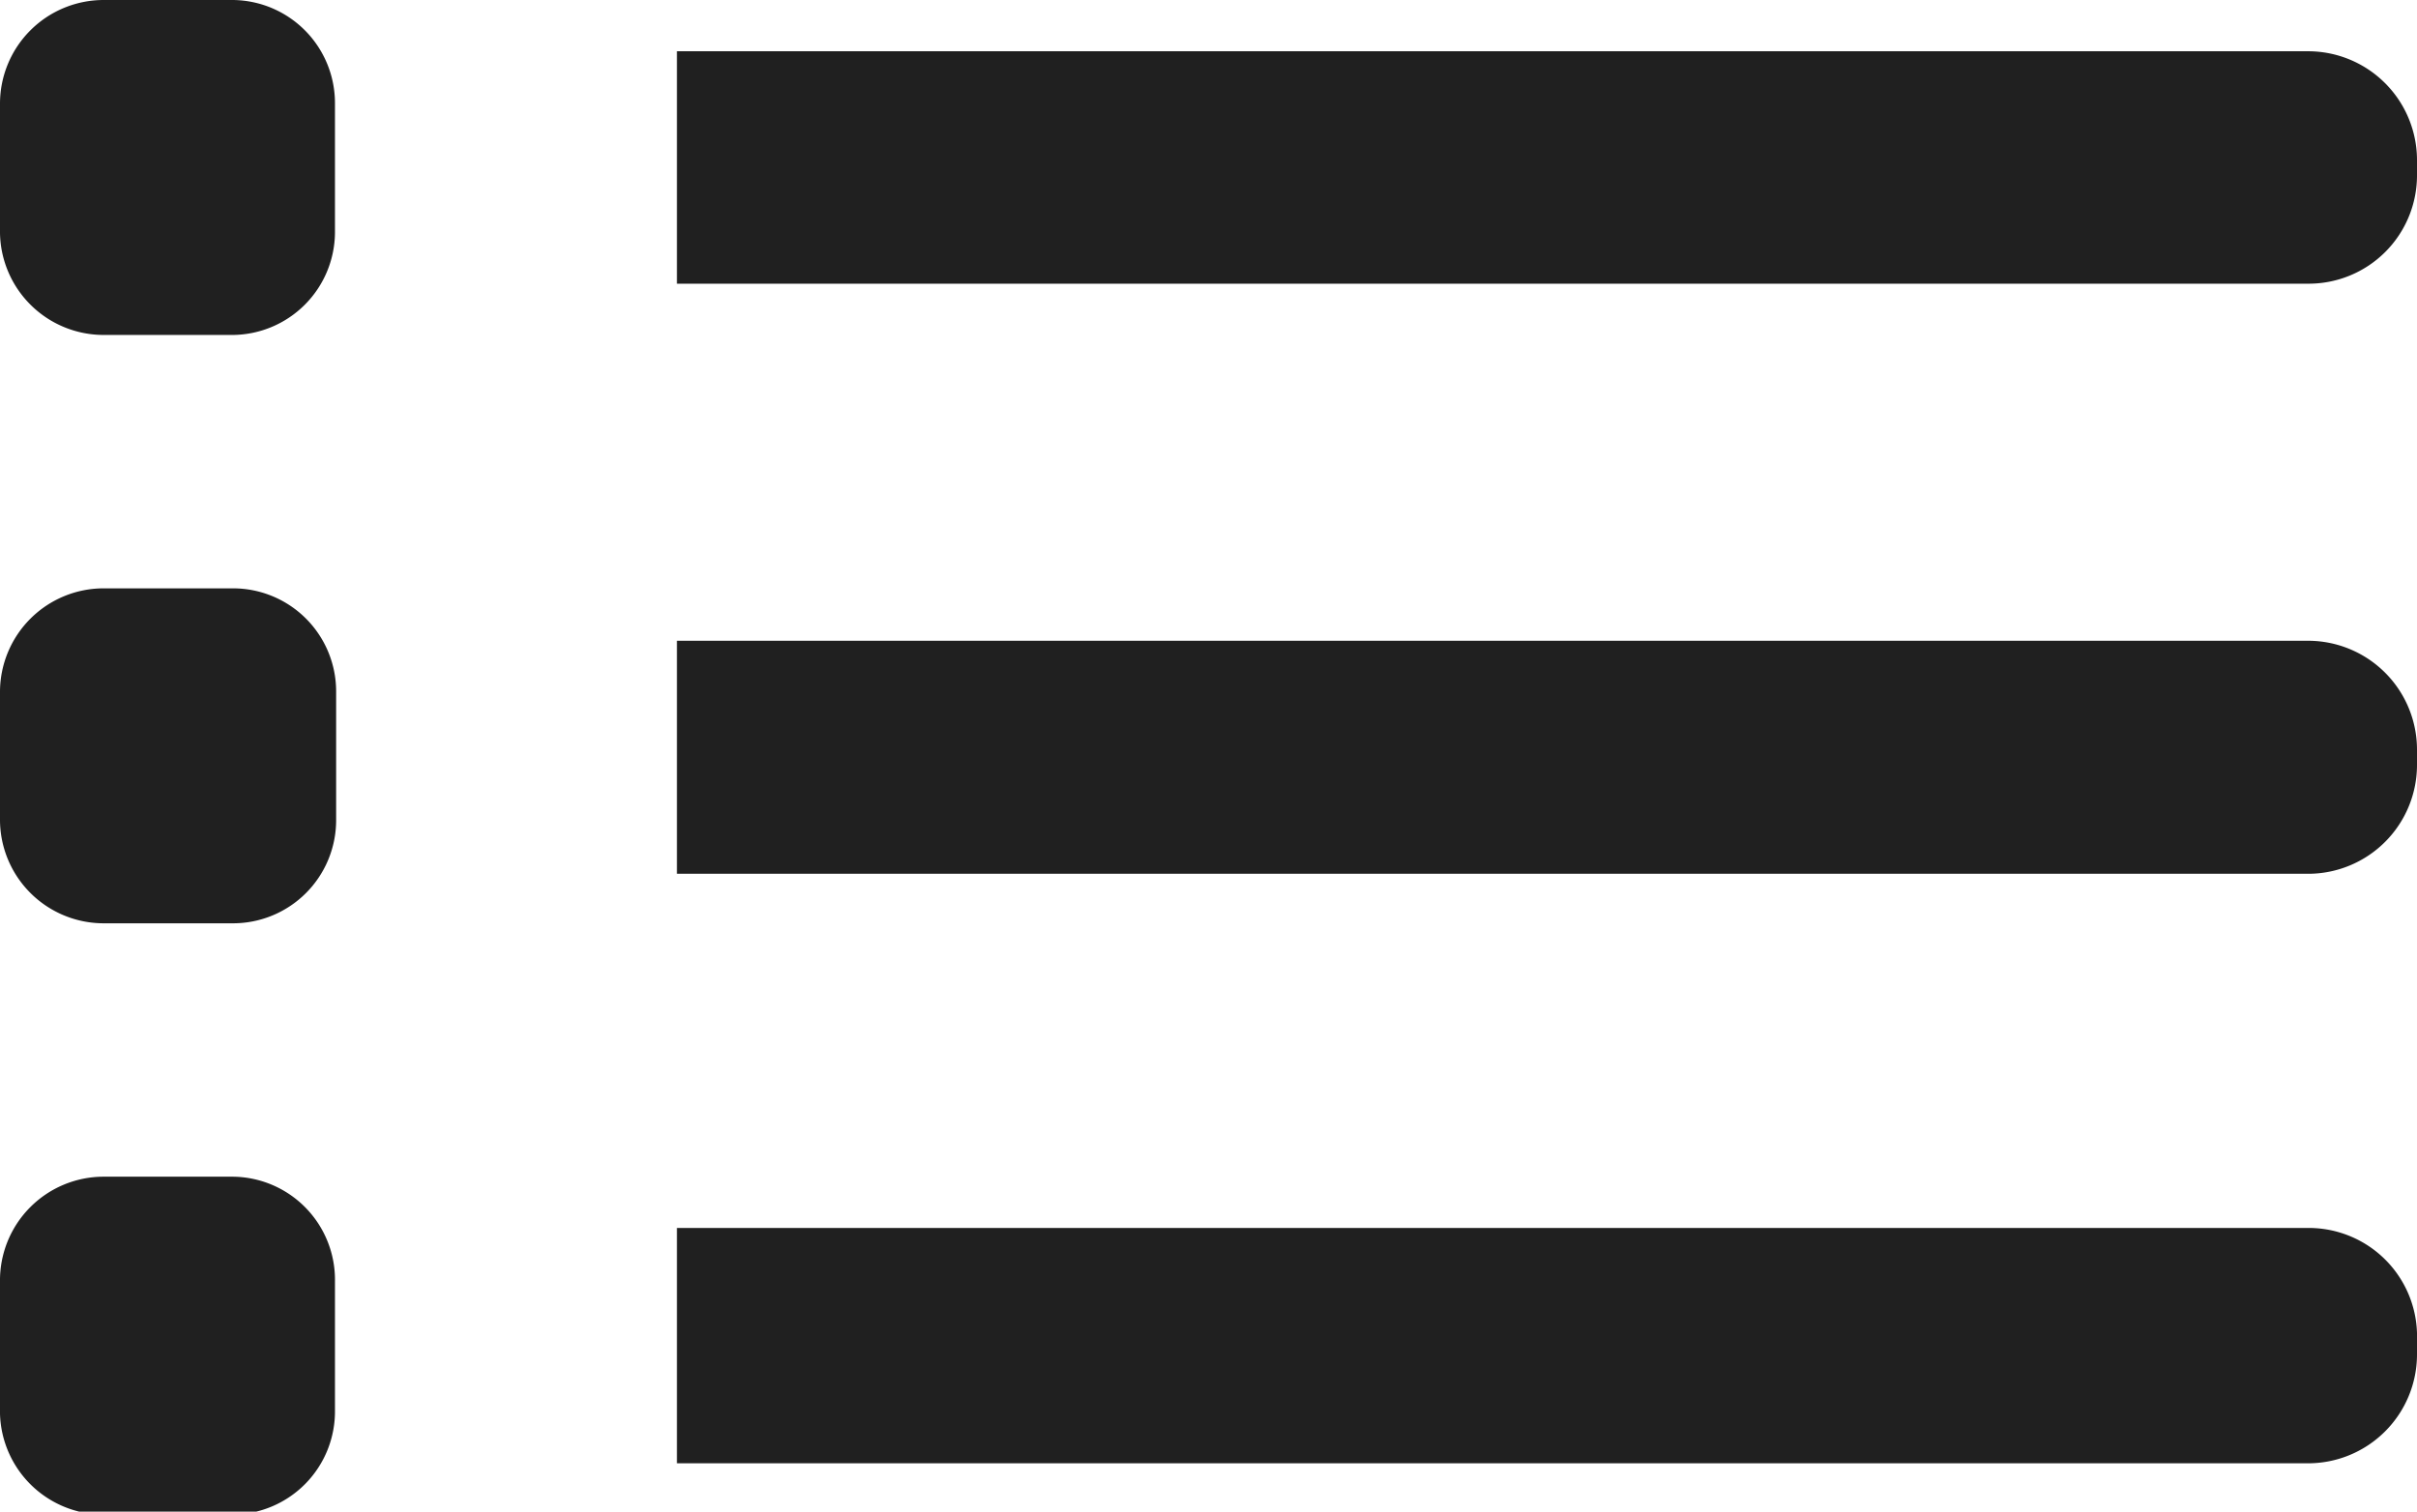
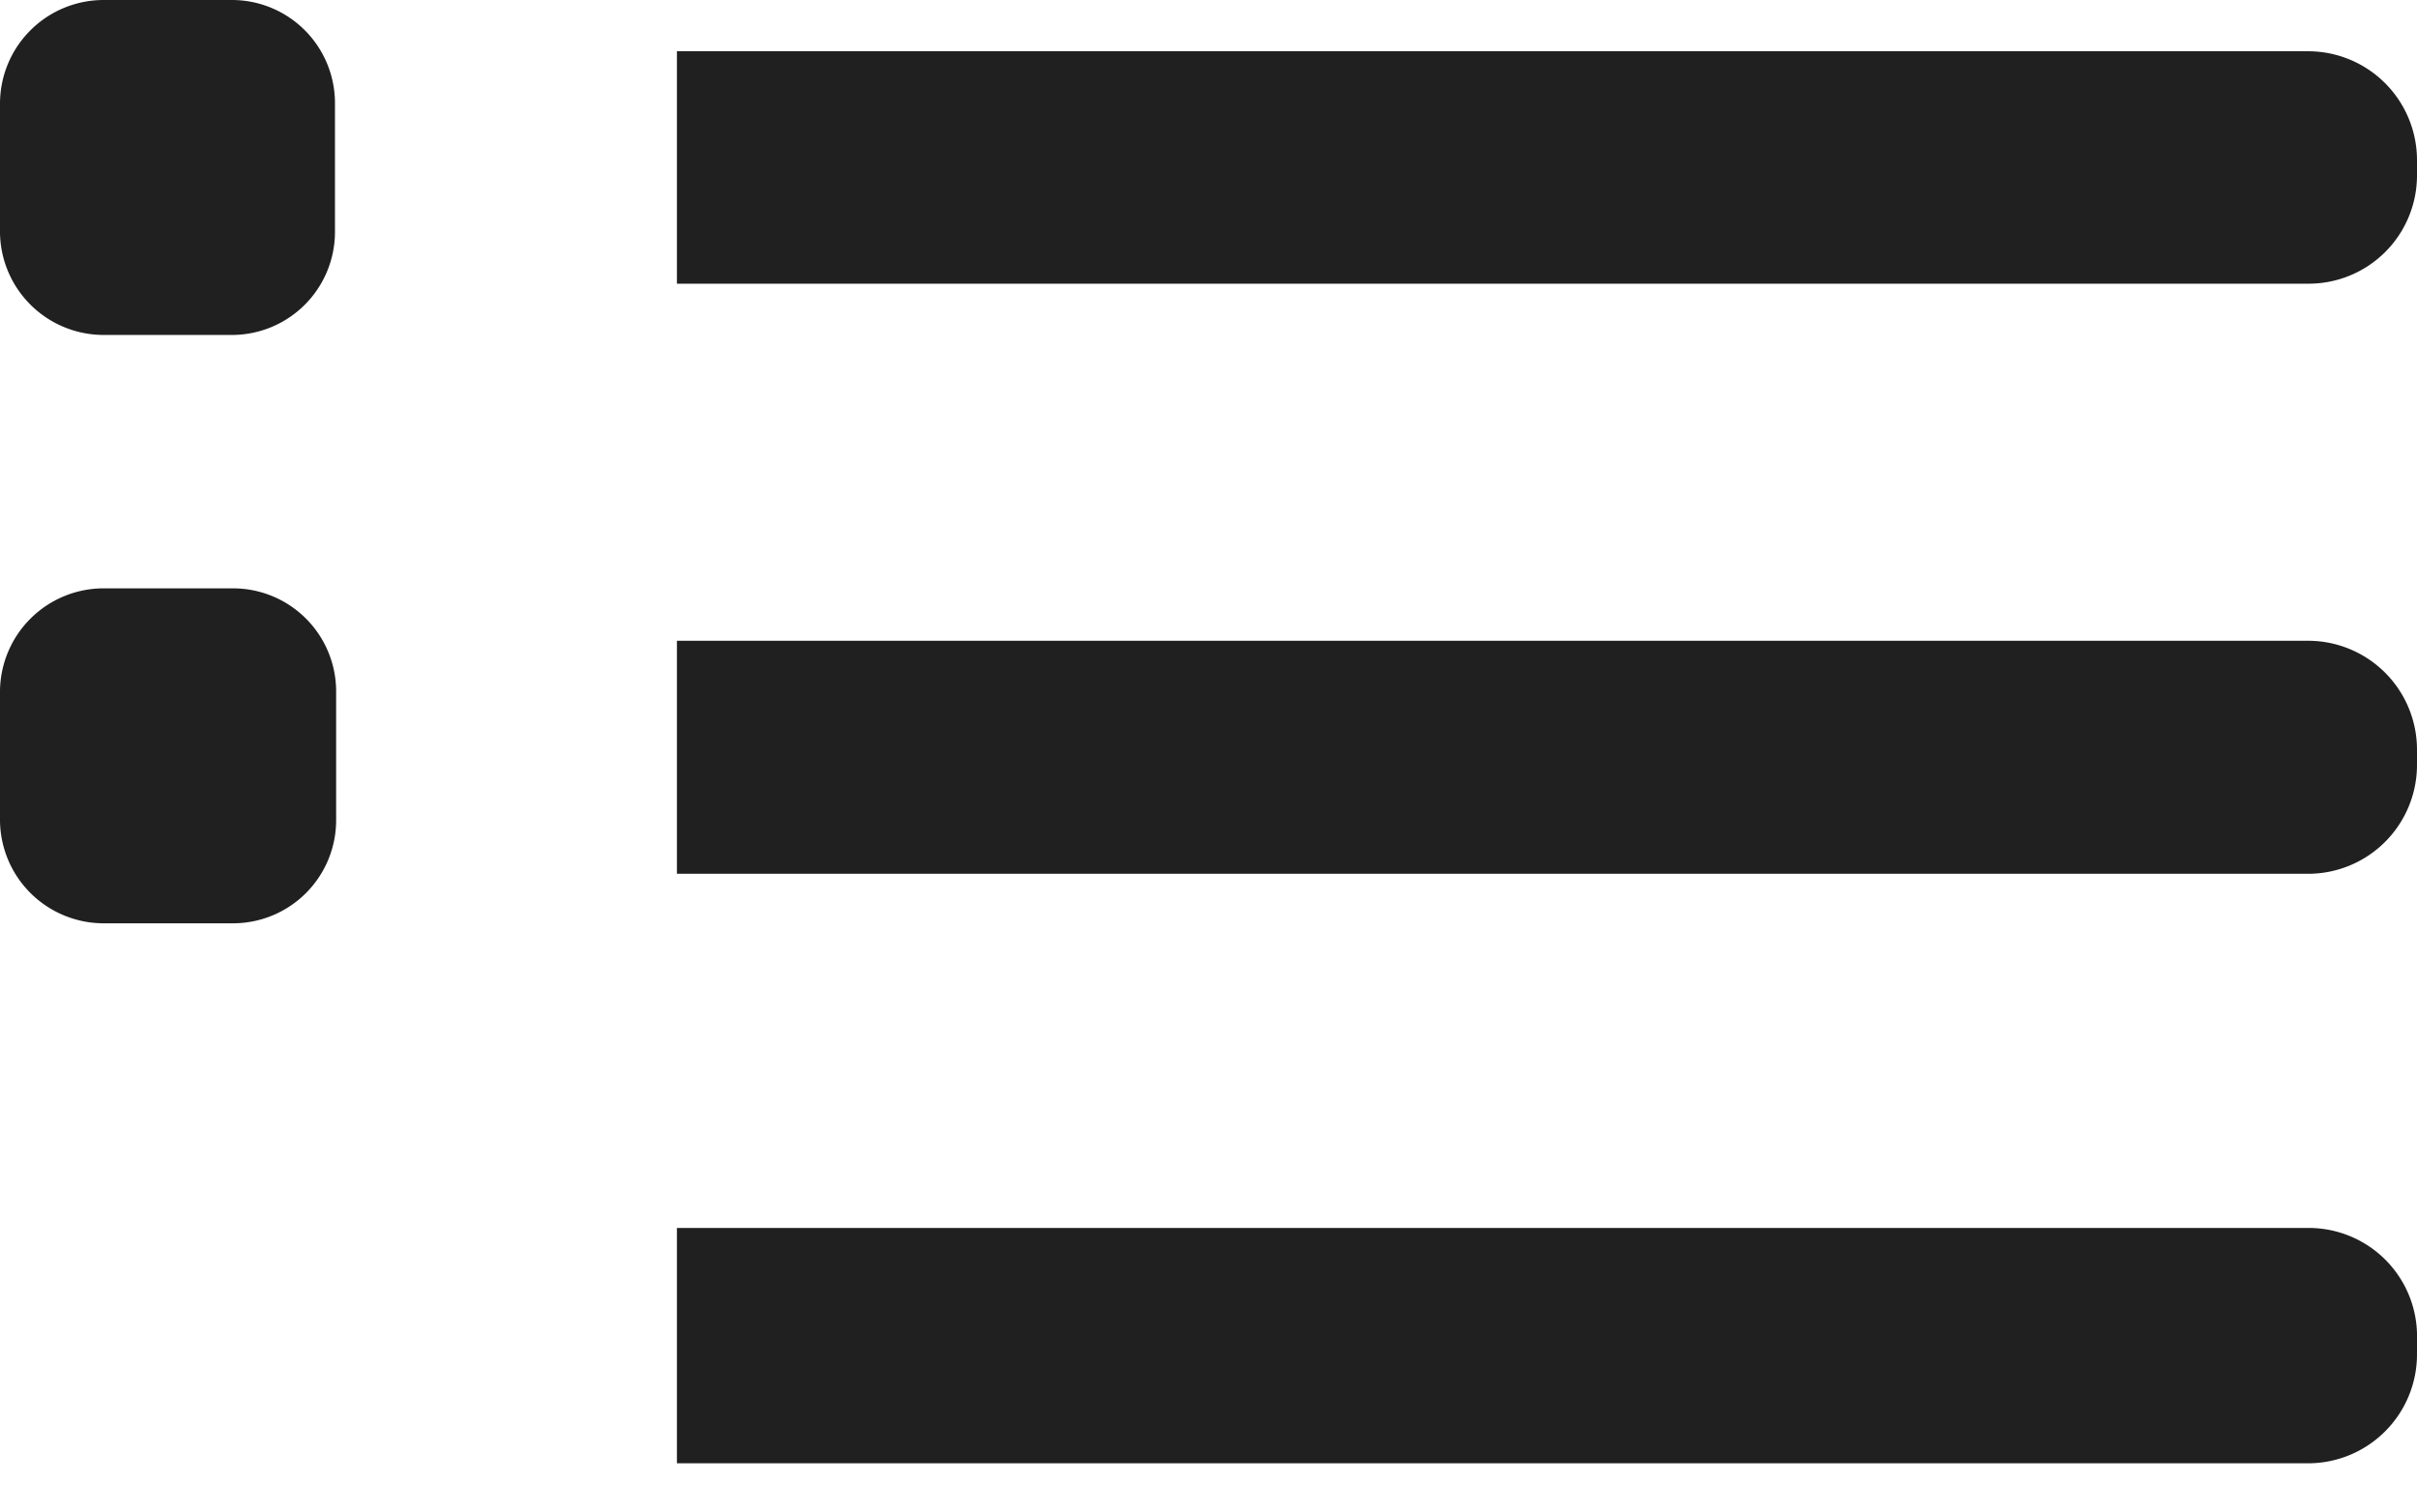
<svg xmlns="http://www.w3.org/2000/svg" viewBox="0 0 41.49 25.95">
  <defs>
    <style>.cls-1{fill:#202020;}</style>
  </defs>
  <title>Asset 1</title>
  <g id="Layer_2" data-name="Layer 2">
    <g id="Layer_1-2" data-name="Layer 1">
      <path class="cls-1" d="M11.62,21.08h28A1.86,1.86,0,0,1,41.49,23v.25a1.87,1.87,0,0,1-1.87,1.87h-28Z" />
-       <path class="cls-1" d="M11.62,11h28a1.87,1.87,0,0,1,1.87,1.87v.25A1.87,1.87,0,0,1,39.62,15h-28Z" />
+       <path class="cls-1" d="M11.62,11h28a1.87,1.87,0,0,1,1.87,1.87v.25A1.87,1.87,0,0,1,39.62,15h-28" />
      <path class="cls-1" d="M11.62.88h28a1.87,1.87,0,0,1,1.87,1.87V3a1.86,1.86,0,0,1-1.87,1.87h-28Z" />
      <path class="cls-1" d="M1.78,0H4A1.77,1.77,0,0,1,5.75,1.77V4A1.77,1.77,0,0,1,4,5.75H1.78A1.78,1.78,0,0,1,0,4V1.78A1.78,1.78,0,0,1,1.78,0Z" />
      <path class="cls-1" d="M1.78,10.1H4a1.77,1.77,0,0,1,1.77,1.77v2.21A1.77,1.77,0,0,1,4,15.85H1.78A1.78,1.78,0,0,1,0,14.08V11.87A1.78,1.78,0,0,1,1.78,10.1Z" />
-       <path class="cls-1" d="M1.78,20.2H4A1.77,1.77,0,0,1,5.75,22v2.21A1.77,1.77,0,0,1,4,26H1.78A1.78,1.78,0,0,1,0,24.17V22A1.78,1.78,0,0,1,1.78,20.2Z" />
    </g>
  </g>
</svg>